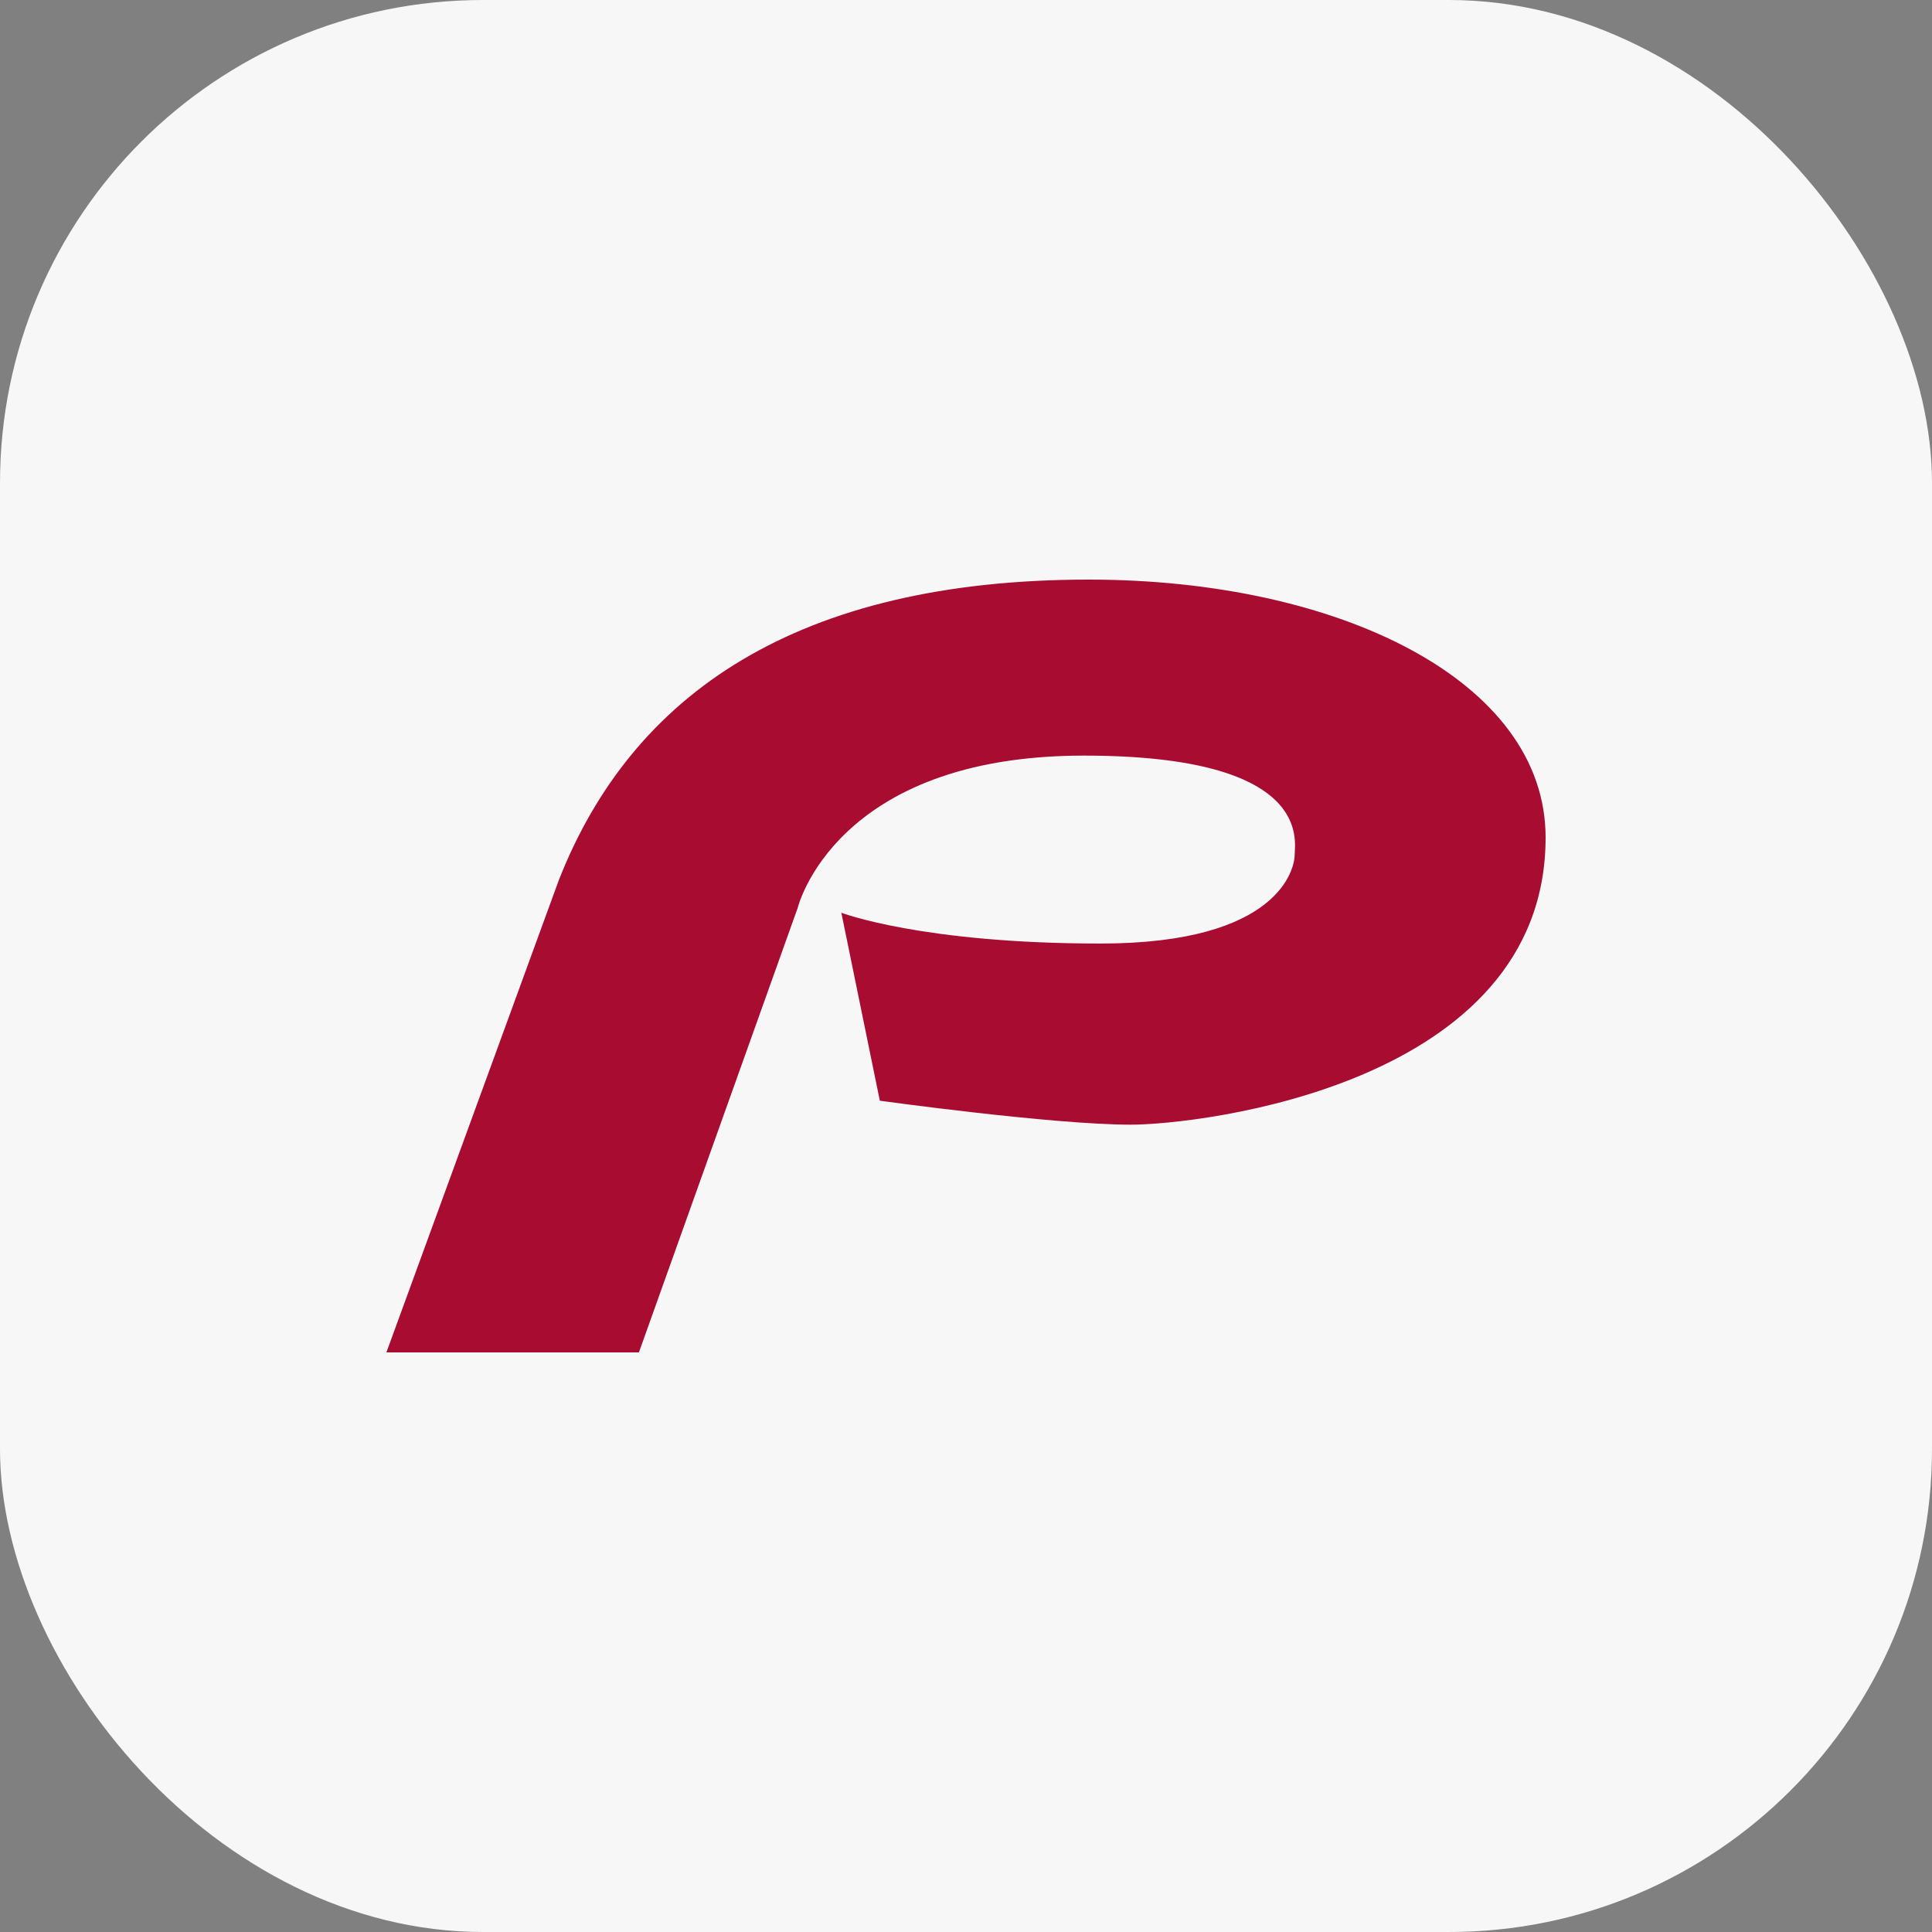
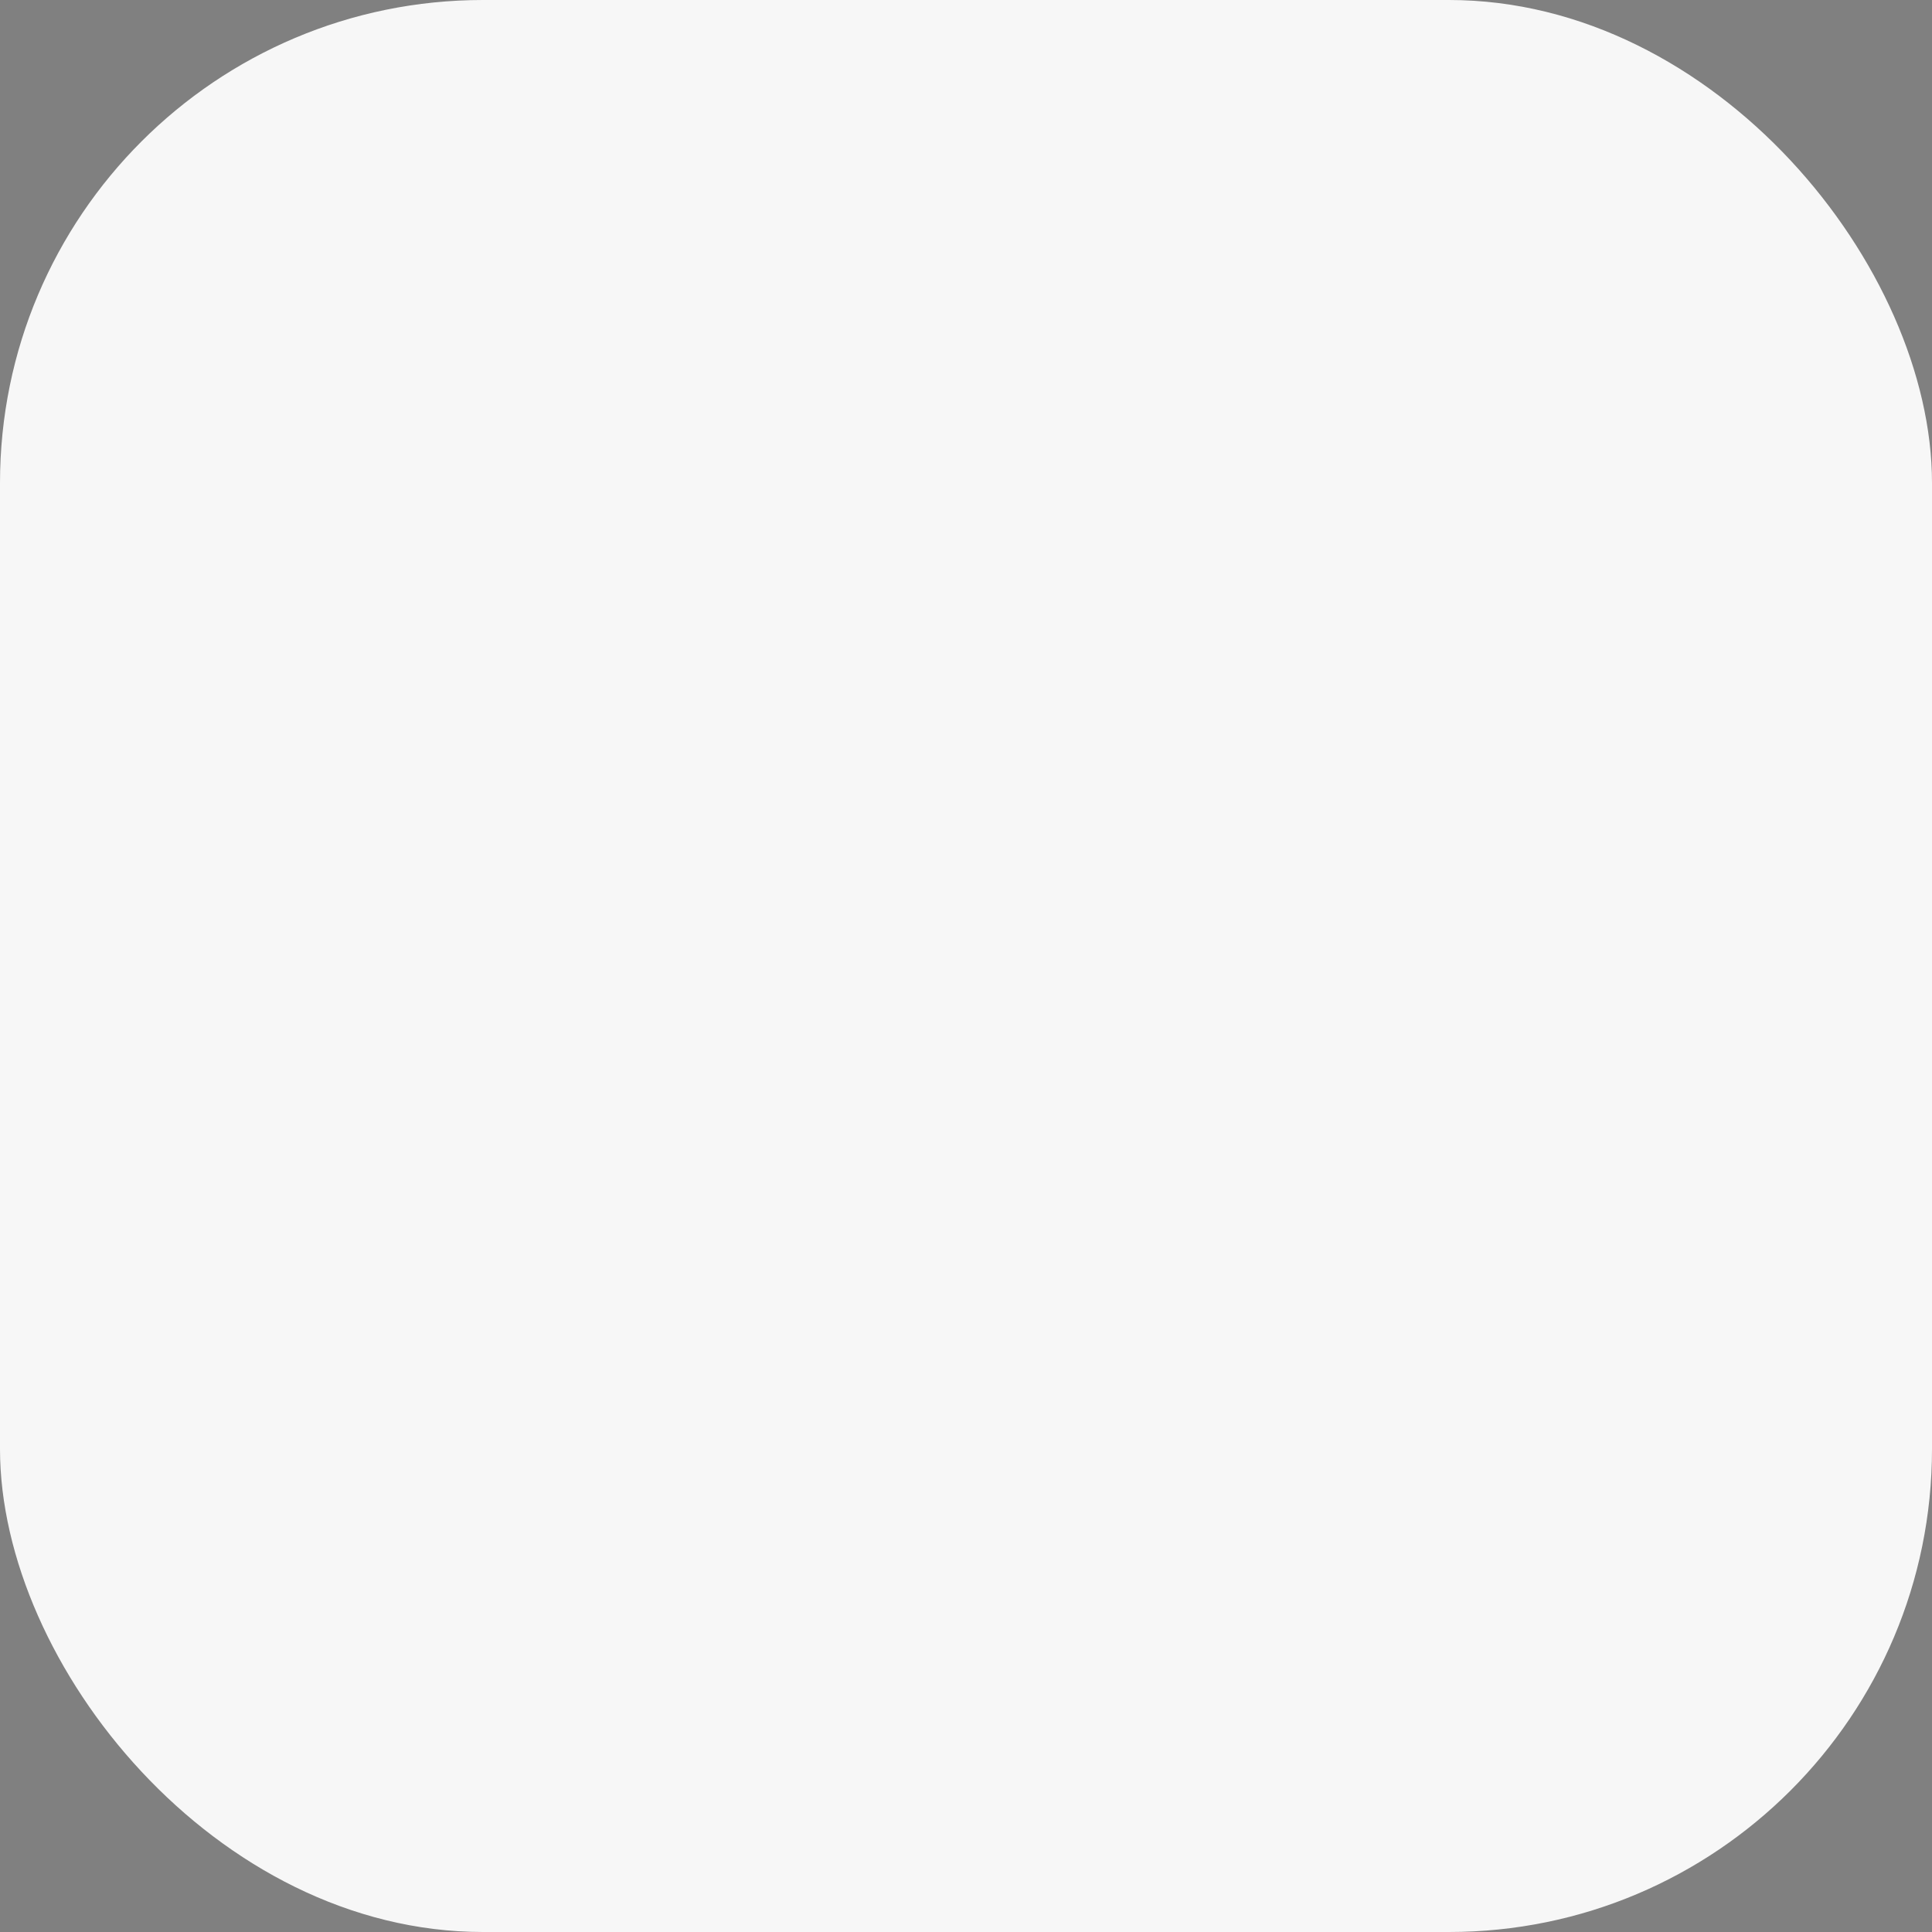
<svg xmlns="http://www.w3.org/2000/svg" width="40" height="40" viewBox="0 0 40 40" fill="none">
  <rect x="0" y="0" width="40" height="40" fill="#808080" stroke="none" />
  <rect width="40" height="40" rx="10" fill="#F7F7F7" />
-   <path fill-rule="evenodd" clip-rule="evenodd" d="M8 28H13.228L16.517 18.792C16.517 18.792 17.281 15.644 22.44 15.644C27.184 15.644 26.805 17.412 26.805 17.696C26.805 17.979 26.491 19.535 22.786 19.535C19.082 19.535 17.419 18.897 17.419 18.897L18.216 22.789C18.216 22.789 21.795 23.285 23.411 23.285C24.832 23.285 32 22.469 32 17.34C32 14.086 27.703 12 22.544 12C16.518 12 13.085 14.357 11.568 18.227L8 28Z" fill="#A80C30" />
</svg>